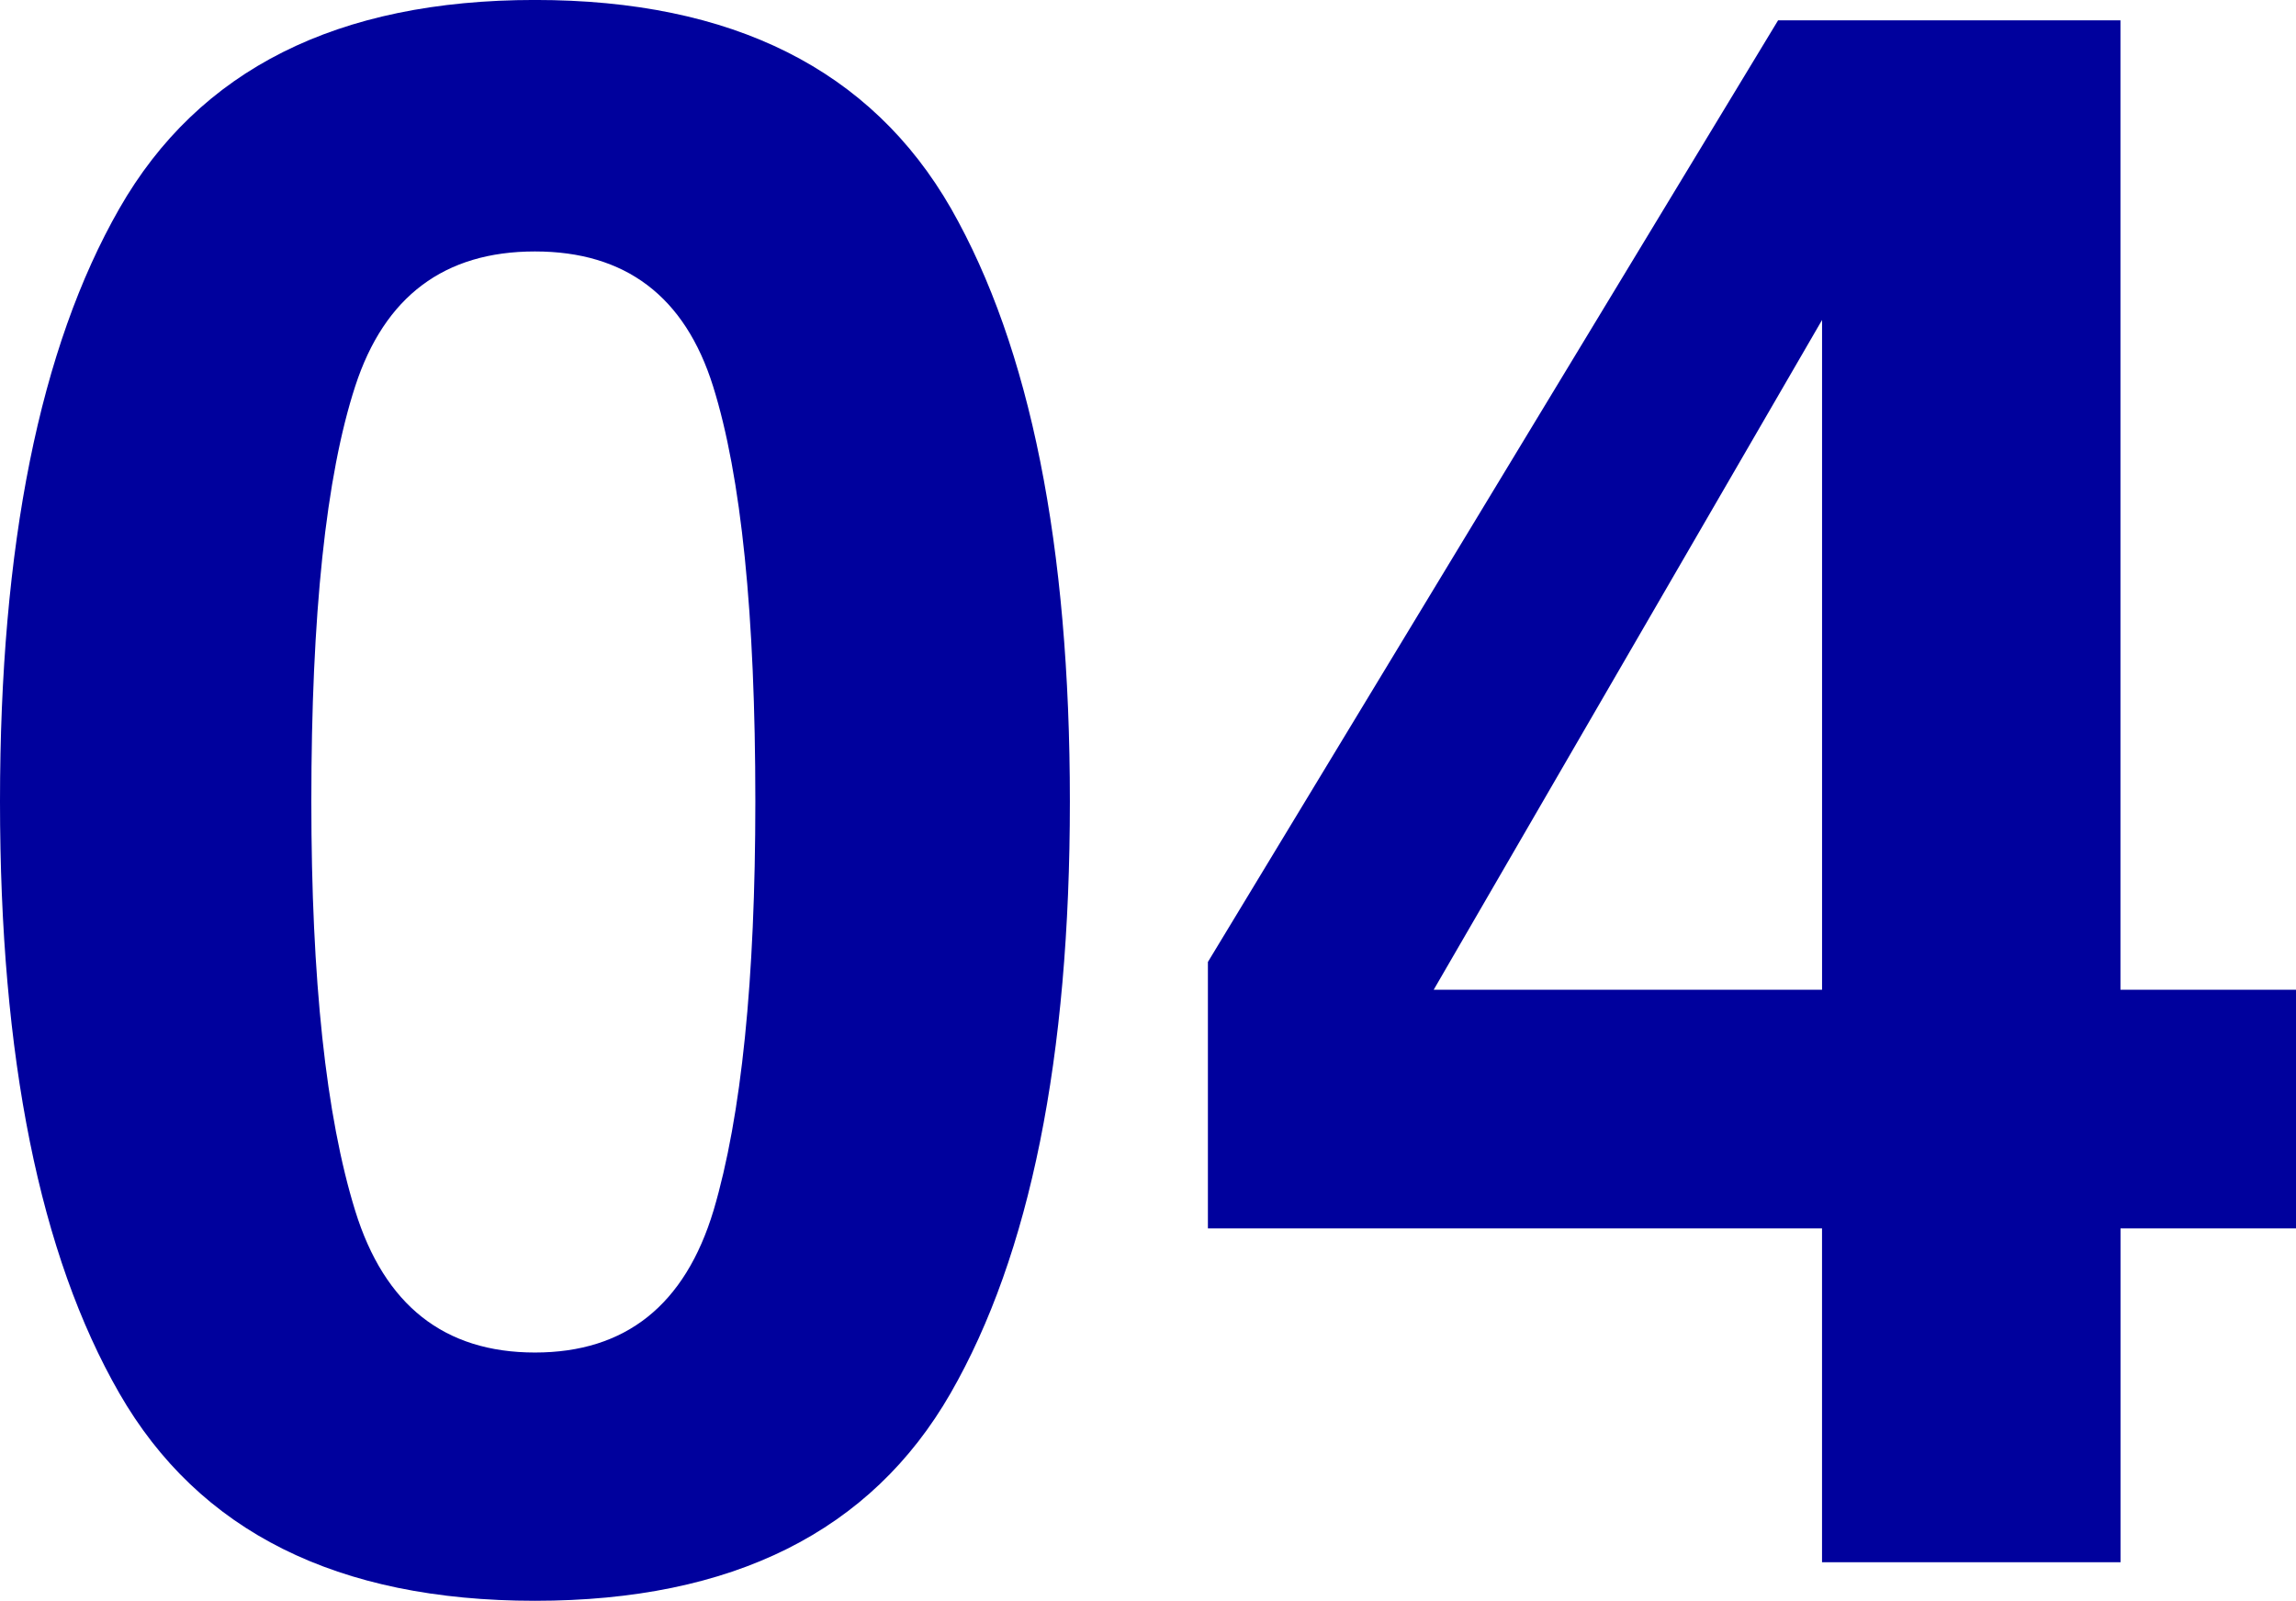
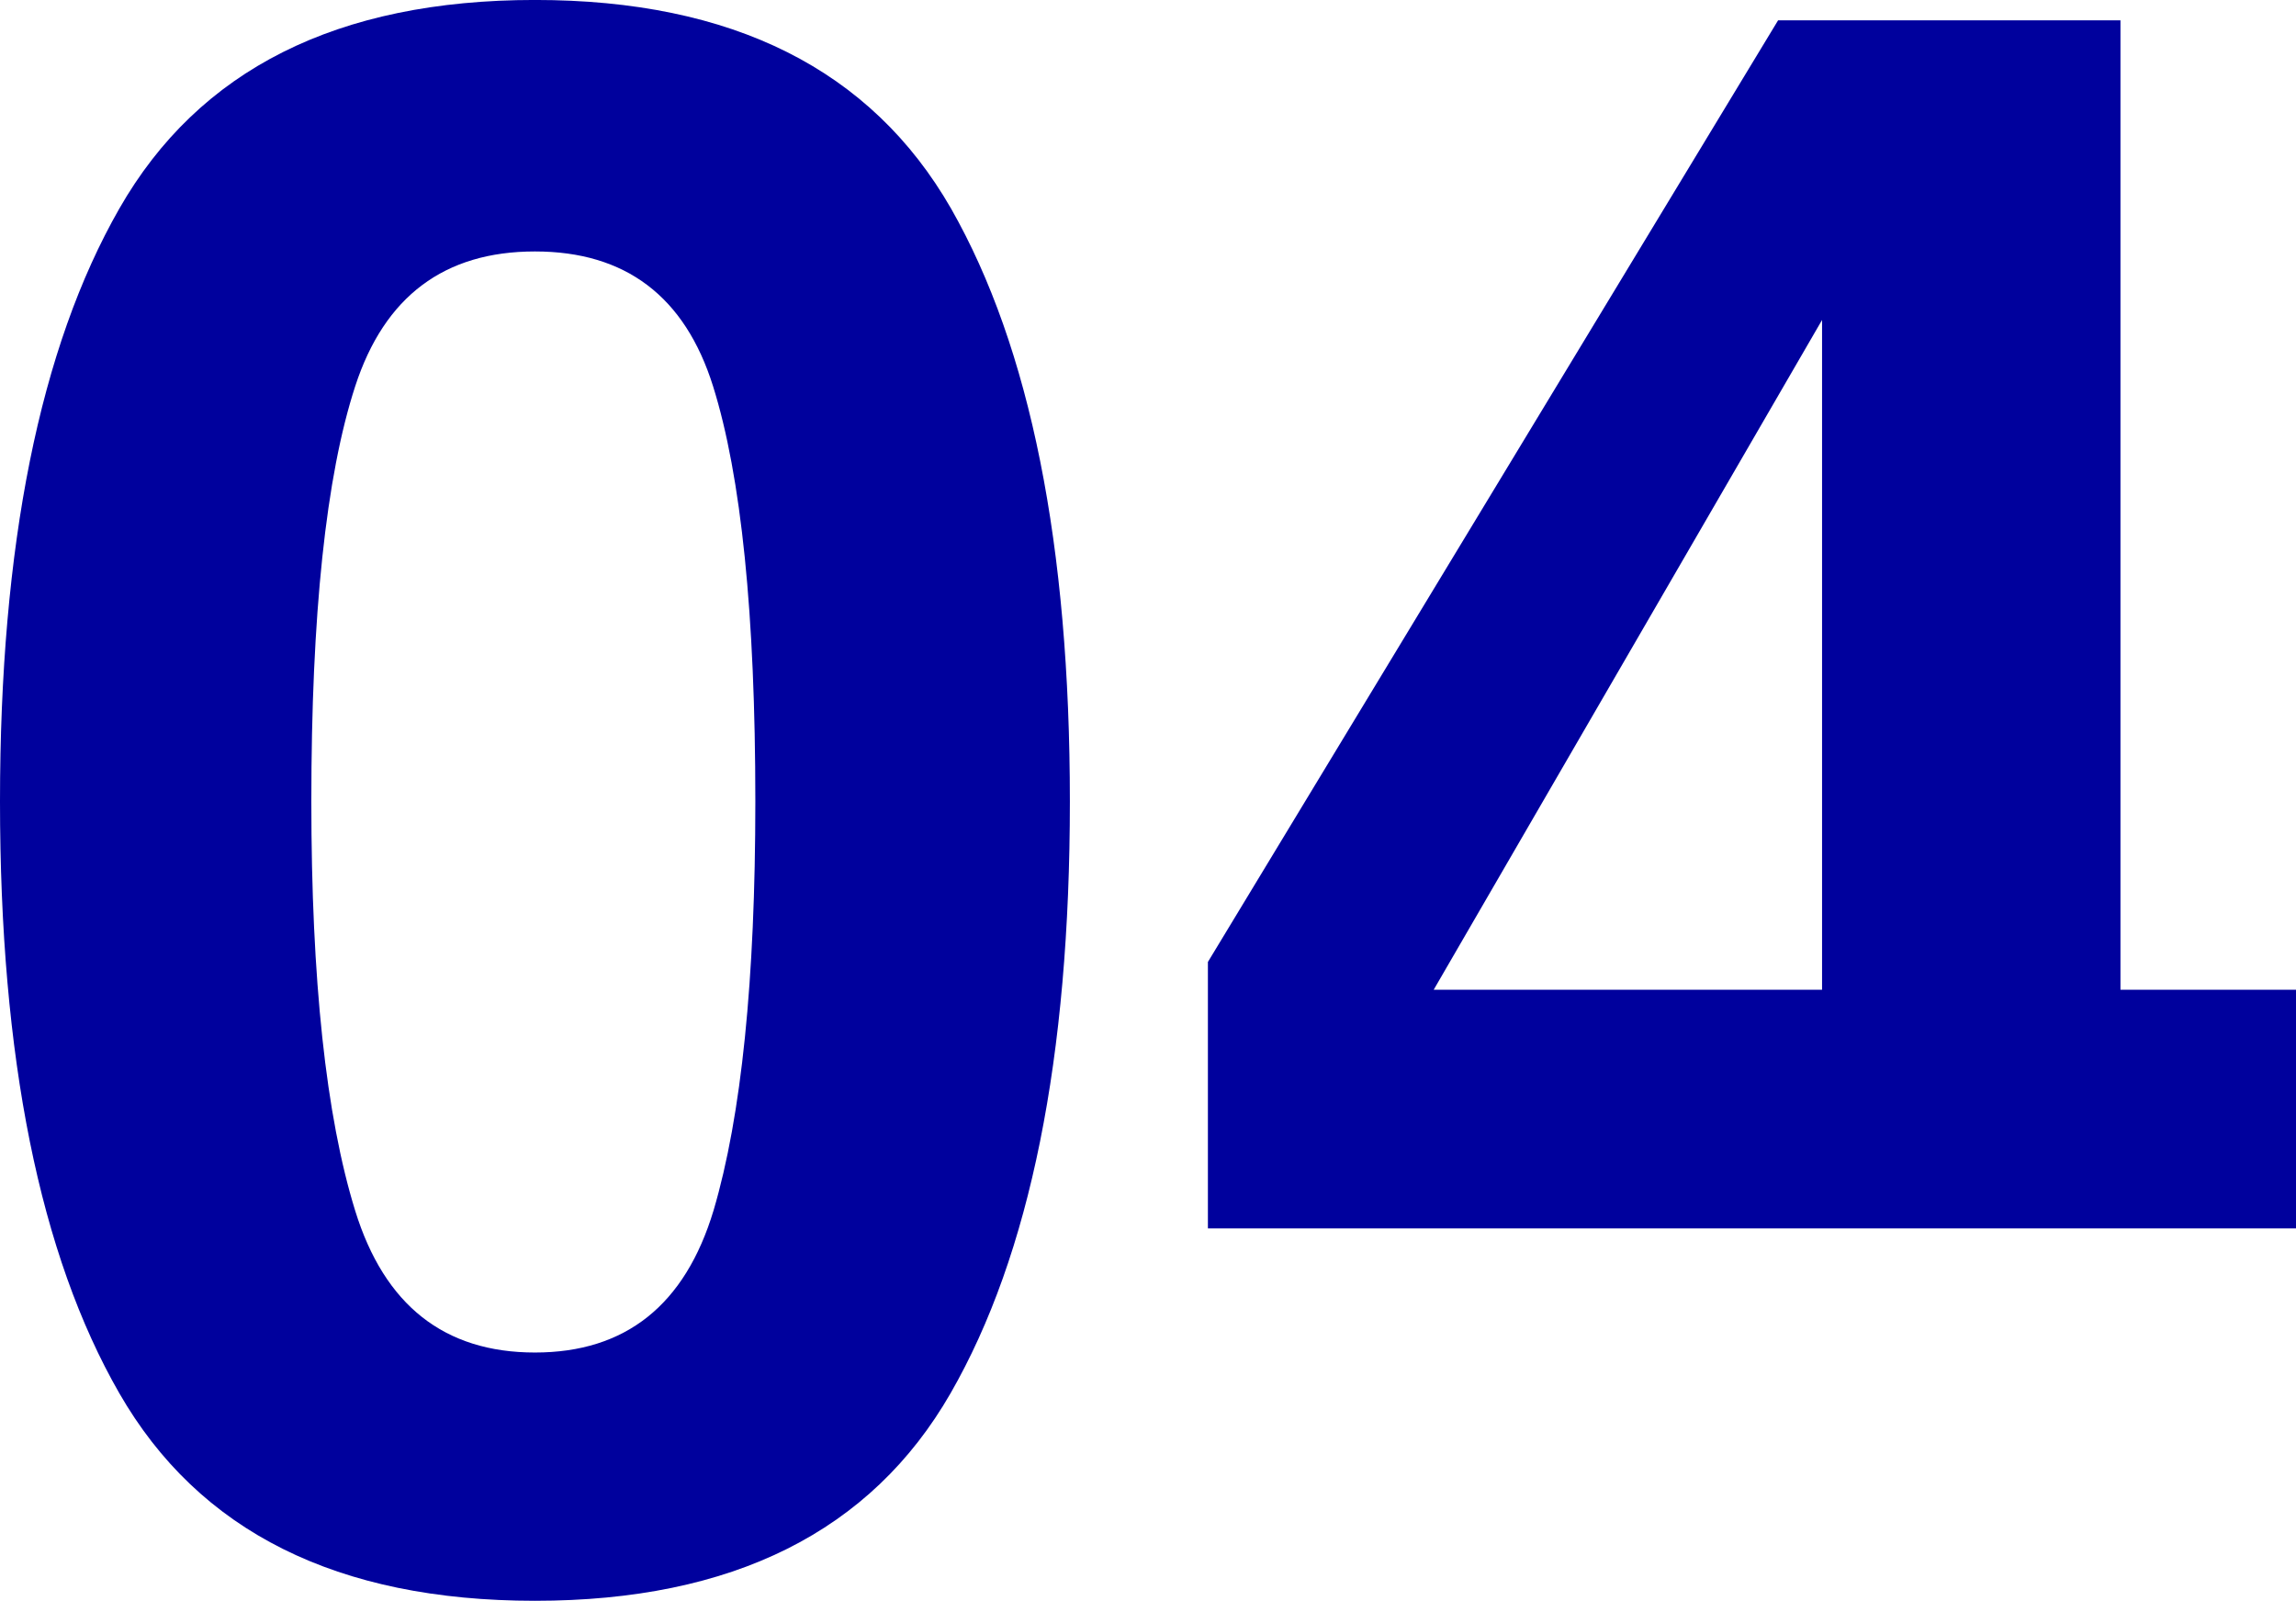
<svg xmlns="http://www.w3.org/2000/svg" width="129.934" height="90.578" viewBox="0 0 129.934 90.578">
-   <path id="パス_213" data-name="パス 213" d="M34.148,2.18q-16.771,0-23.522-11.746T3.875-43.049q0-21.736,6.751-33.543T34.148-88.4Q50.92-88.4,57.7-76.592q6.721,11.807,6.721,33.543T57.671-9.566Q50.92,2.18,34.148,2.18ZM44.26-19.92q2.361-7.992,2.361-23.129,0-15.863-2.392-23.492T34.148-74.17q-7.689,0-10.172,7.629T21.494-43.049q0,15.137,2.482,23.159t10.172,8.022Q41.838-11.867,44.26-19.92Zm89.549-12.473v13.5h-9.93V0H106.986V-18.891H72.232V-33.967L104.5-87.248h19.375v54.855Zm-48.8,0h21.979v-37.9Z" transform="translate(-3.875 88.398)" fill="#00019d" />
+   <path id="パス_213" data-name="パス 213" d="M34.148,2.18q-16.771,0-23.522-11.746T3.875-43.049q0-21.736,6.751-33.543T34.148-88.4Q50.92-88.4,57.7-76.592q6.721,11.807,6.721,33.543T57.671-9.566Q50.92,2.18,34.148,2.18ZM44.26-19.92q2.361-7.992,2.361-23.129,0-15.863-2.392-23.492T34.148-74.17q-7.689,0-10.172,7.629T21.494-43.049q0,15.137,2.482,23.159t10.172,8.022Q41.838-11.867,44.26-19.92Zm89.549-12.473v13.5h-9.93H106.986V-18.891H72.232V-33.967L104.5-87.248h19.375v54.855Zm-48.8,0h21.979v-37.9Z" transform="translate(-3.875 88.398)" fill="#00019d" />
</svg>